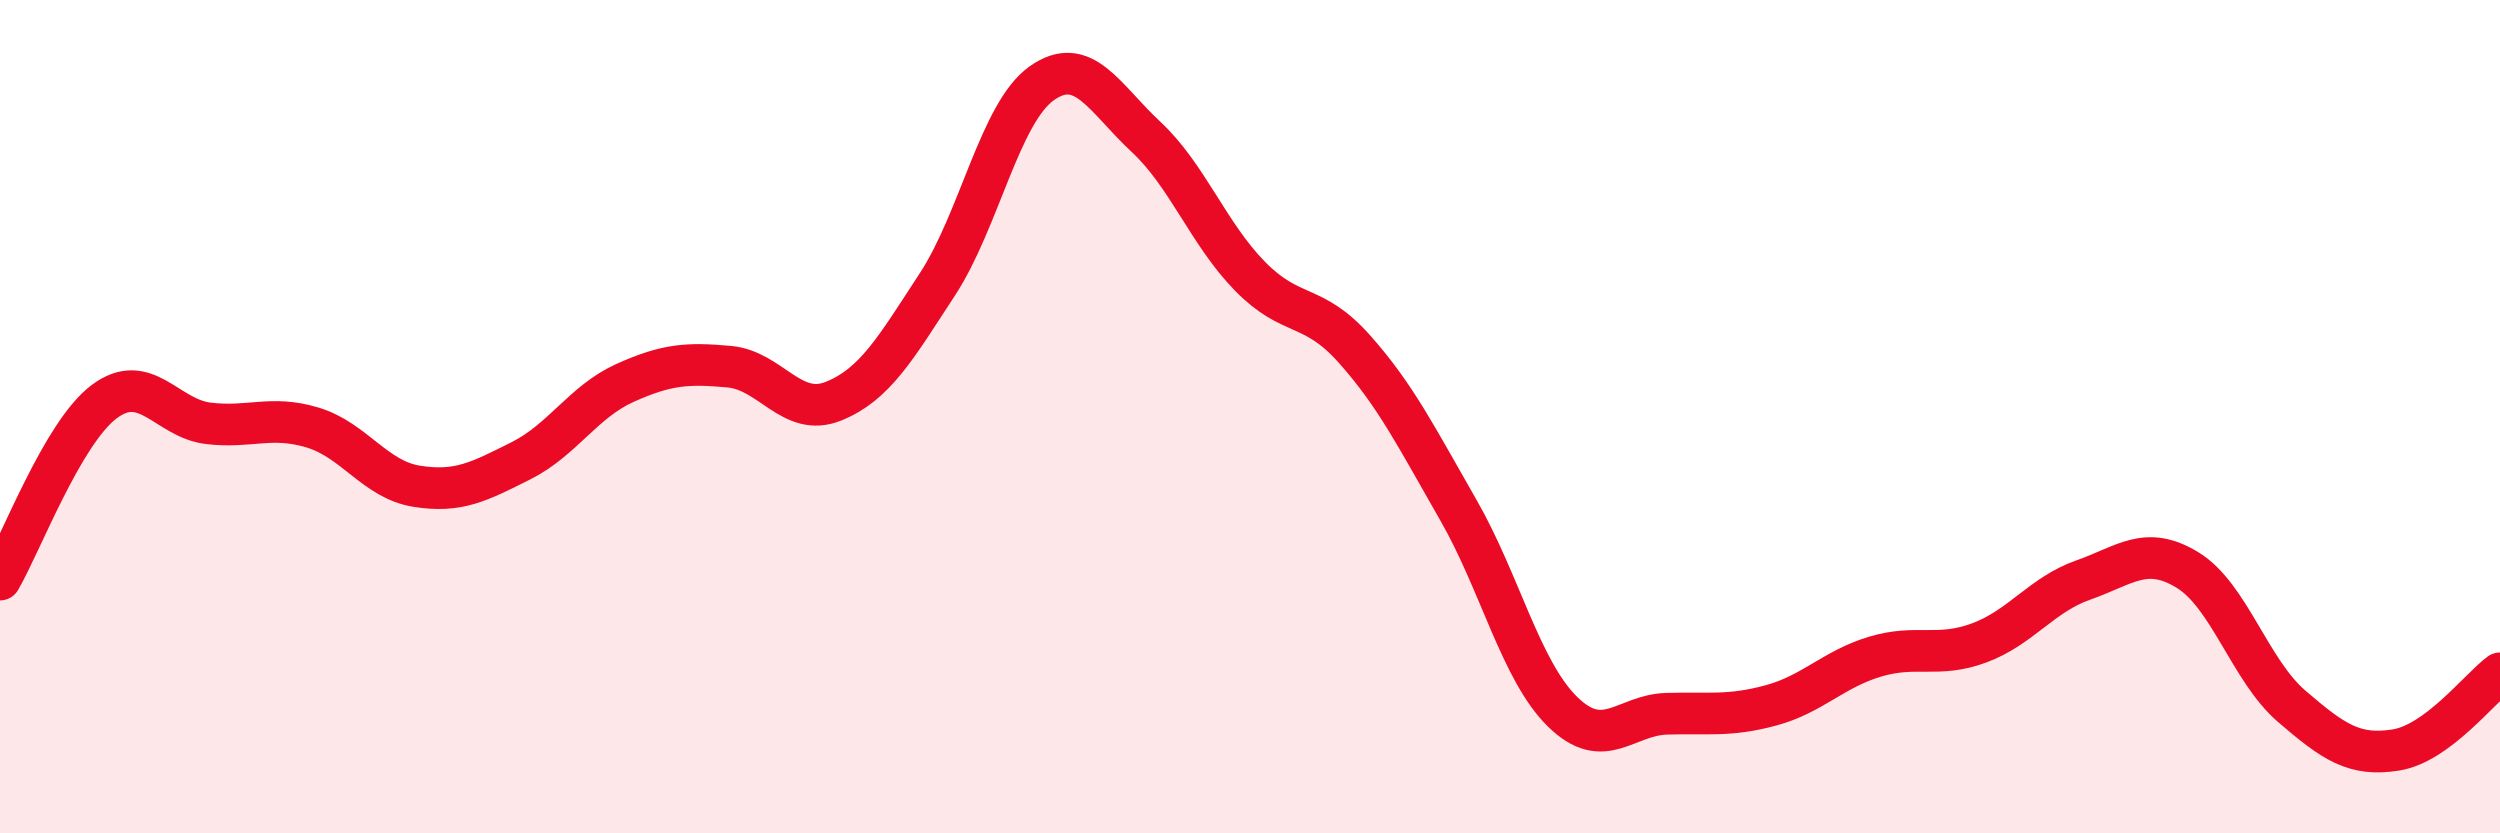
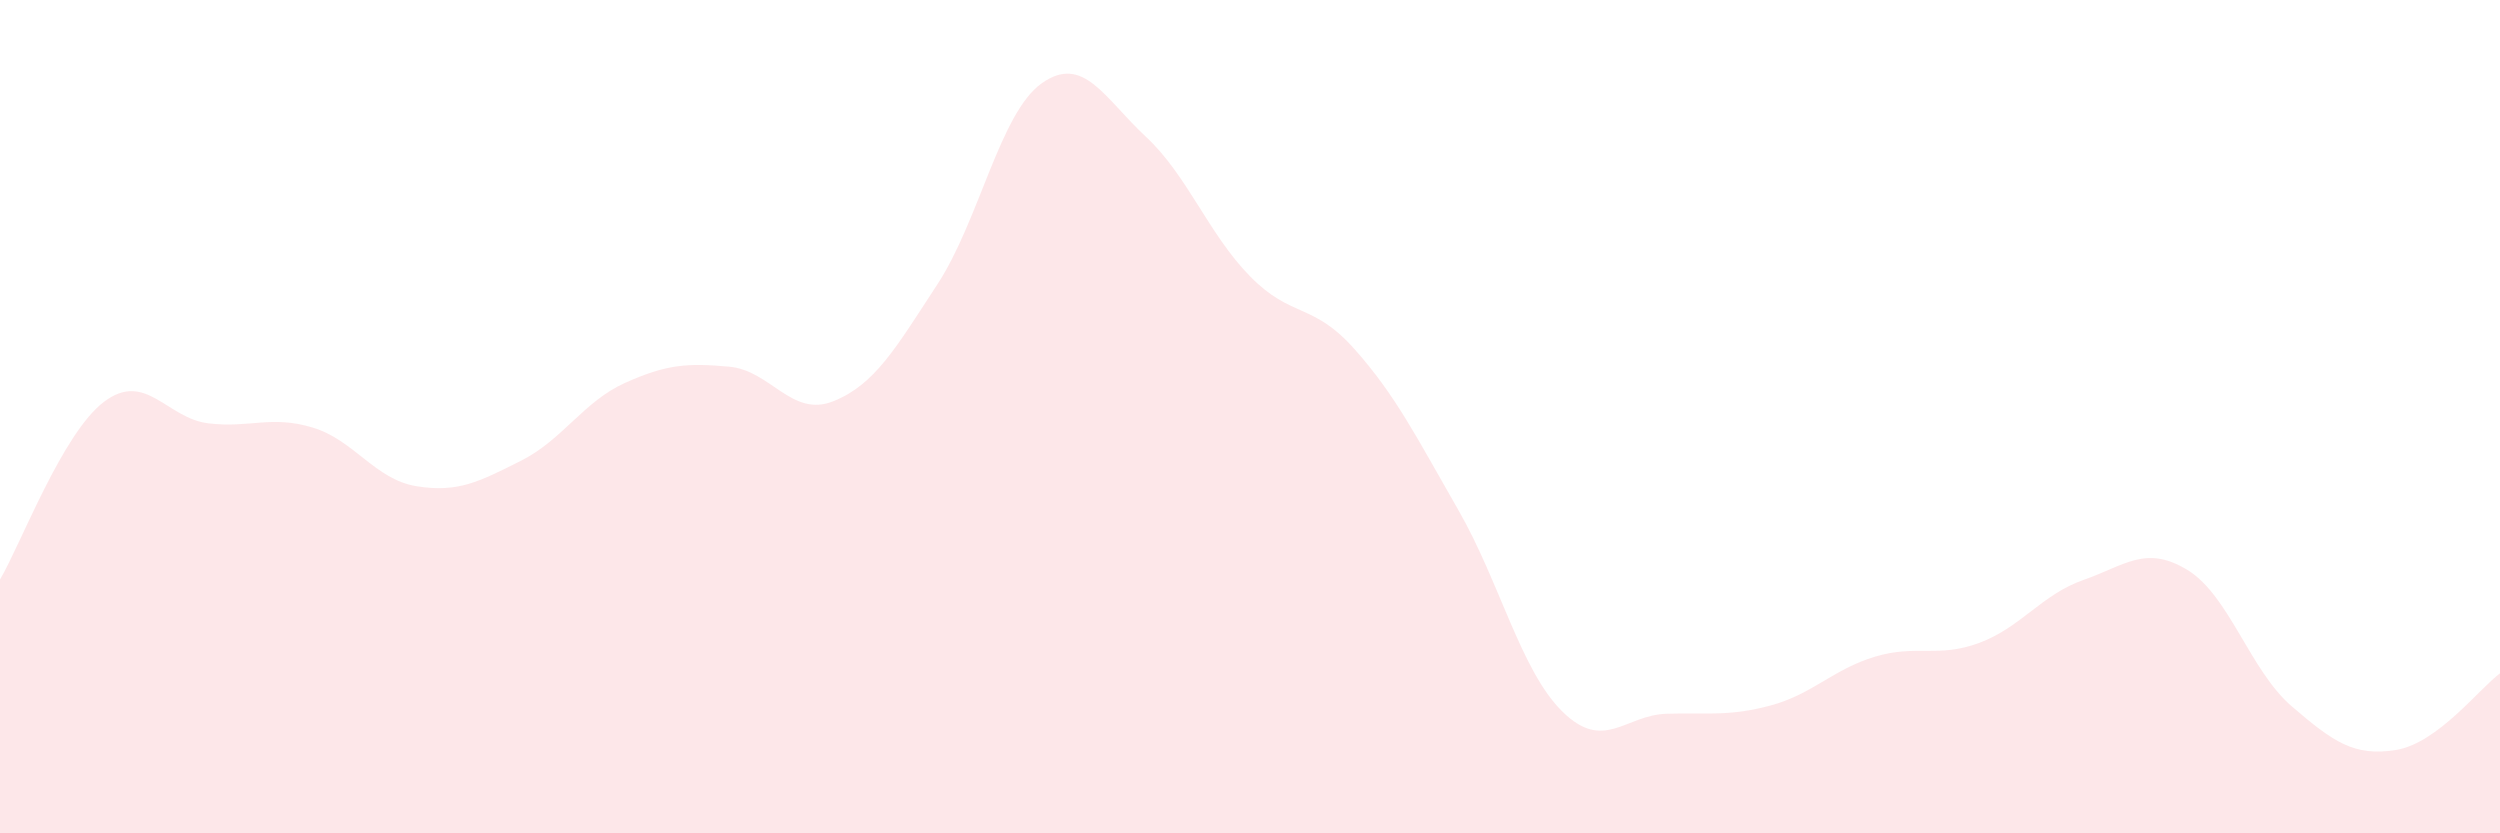
<svg xmlns="http://www.w3.org/2000/svg" width="60" height="20" viewBox="0 0 60 20">
  <path d="M 0,13.91 C 0.5,13.06 1.5,10.39 2.5,9.64 C 3.5,8.89 4,10.04 5,10.16 C 6,10.28 6.5,9.96 7.5,10.26 C 8.5,10.56 9,11.51 10,11.67 C 11,11.83 11.5,11.56 12.5,11.06 C 13.5,10.56 14,9.64 15,9.19 C 16,8.74 16.5,8.71 17.5,8.8 C 18.5,8.89 19,10.03 20,9.63 C 21,9.23 21.5,8.35 22.5,6.82 C 23.5,5.29 24,2.71 25,2 C 26,1.29 26.5,2.35 27.5,3.28 C 28.5,4.21 29,5.61 30,6.63 C 31,7.65 31.5,7.25 32.5,8.37 C 33.5,9.49 34,10.5 35,12.24 C 36,13.98 36.5,16.1 37.5,17.08 C 38.5,18.06 39,17.16 40,17.13 C 41,17.1 41.5,17.2 42.5,16.93 C 43.5,16.66 44,16.06 45,15.76 C 46,15.46 46.5,15.8 47.5,15.43 C 48.5,15.06 49,14.27 50,13.92 C 51,13.57 51.5,13.07 52.5,13.68 C 53.5,14.29 54,16.09 55,16.95 C 56,17.81 56.5,18.16 57.5,18 C 58.5,17.84 59.5,16.53 60,16.16L60 20L0 20Z" fill="#EB0A25" opacity="0.1" stroke-linecap="round" stroke-linejoin="round" />
-   <path d="M 0,13.91 C 0.5,13.06 1.5,10.39 2.5,9.64 C 3.5,8.89 4,10.04 5,10.16 C 6,10.28 6.5,9.96 7.5,10.26 C 8.5,10.56 9,11.51 10,11.67 C 11,11.83 11.5,11.56 12.5,11.06 C 13.5,10.56 14,9.64 15,9.19 C 16,8.74 16.5,8.71 17.5,8.8 C 18.5,8.89 19,10.03 20,9.63 C 21,9.23 21.5,8.35 22.5,6.82 C 23.5,5.29 24,2.71 25,2 C 26,1.29 26.5,2.35 27.5,3.28 C 28.5,4.21 29,5.61 30,6.63 C 31,7.65 31.5,7.25 32.5,8.37 C 33.5,9.49 34,10.5 35,12.24 C 36,13.98 36.5,16.1 37.5,17.08 C 38.5,18.06 39,17.16 40,17.13 C 41,17.1 41.5,17.2 42.5,16.93 C 43.5,16.66 44,16.06 45,15.76 C 46,15.46 46.5,15.8 47.5,15.43 C 48.5,15.06 49,14.27 50,13.92 C 51,13.57 51.5,13.07 52.5,13.68 C 53.5,14.29 54,16.09 55,16.95 C 56,17.81 56.5,18.16 57.5,18 C 58.5,17.84 59.5,16.53 60,16.16" stroke="#EB0A25" stroke-width="1" fill="none" stroke-linecap="round" stroke-linejoin="round" />
</svg>